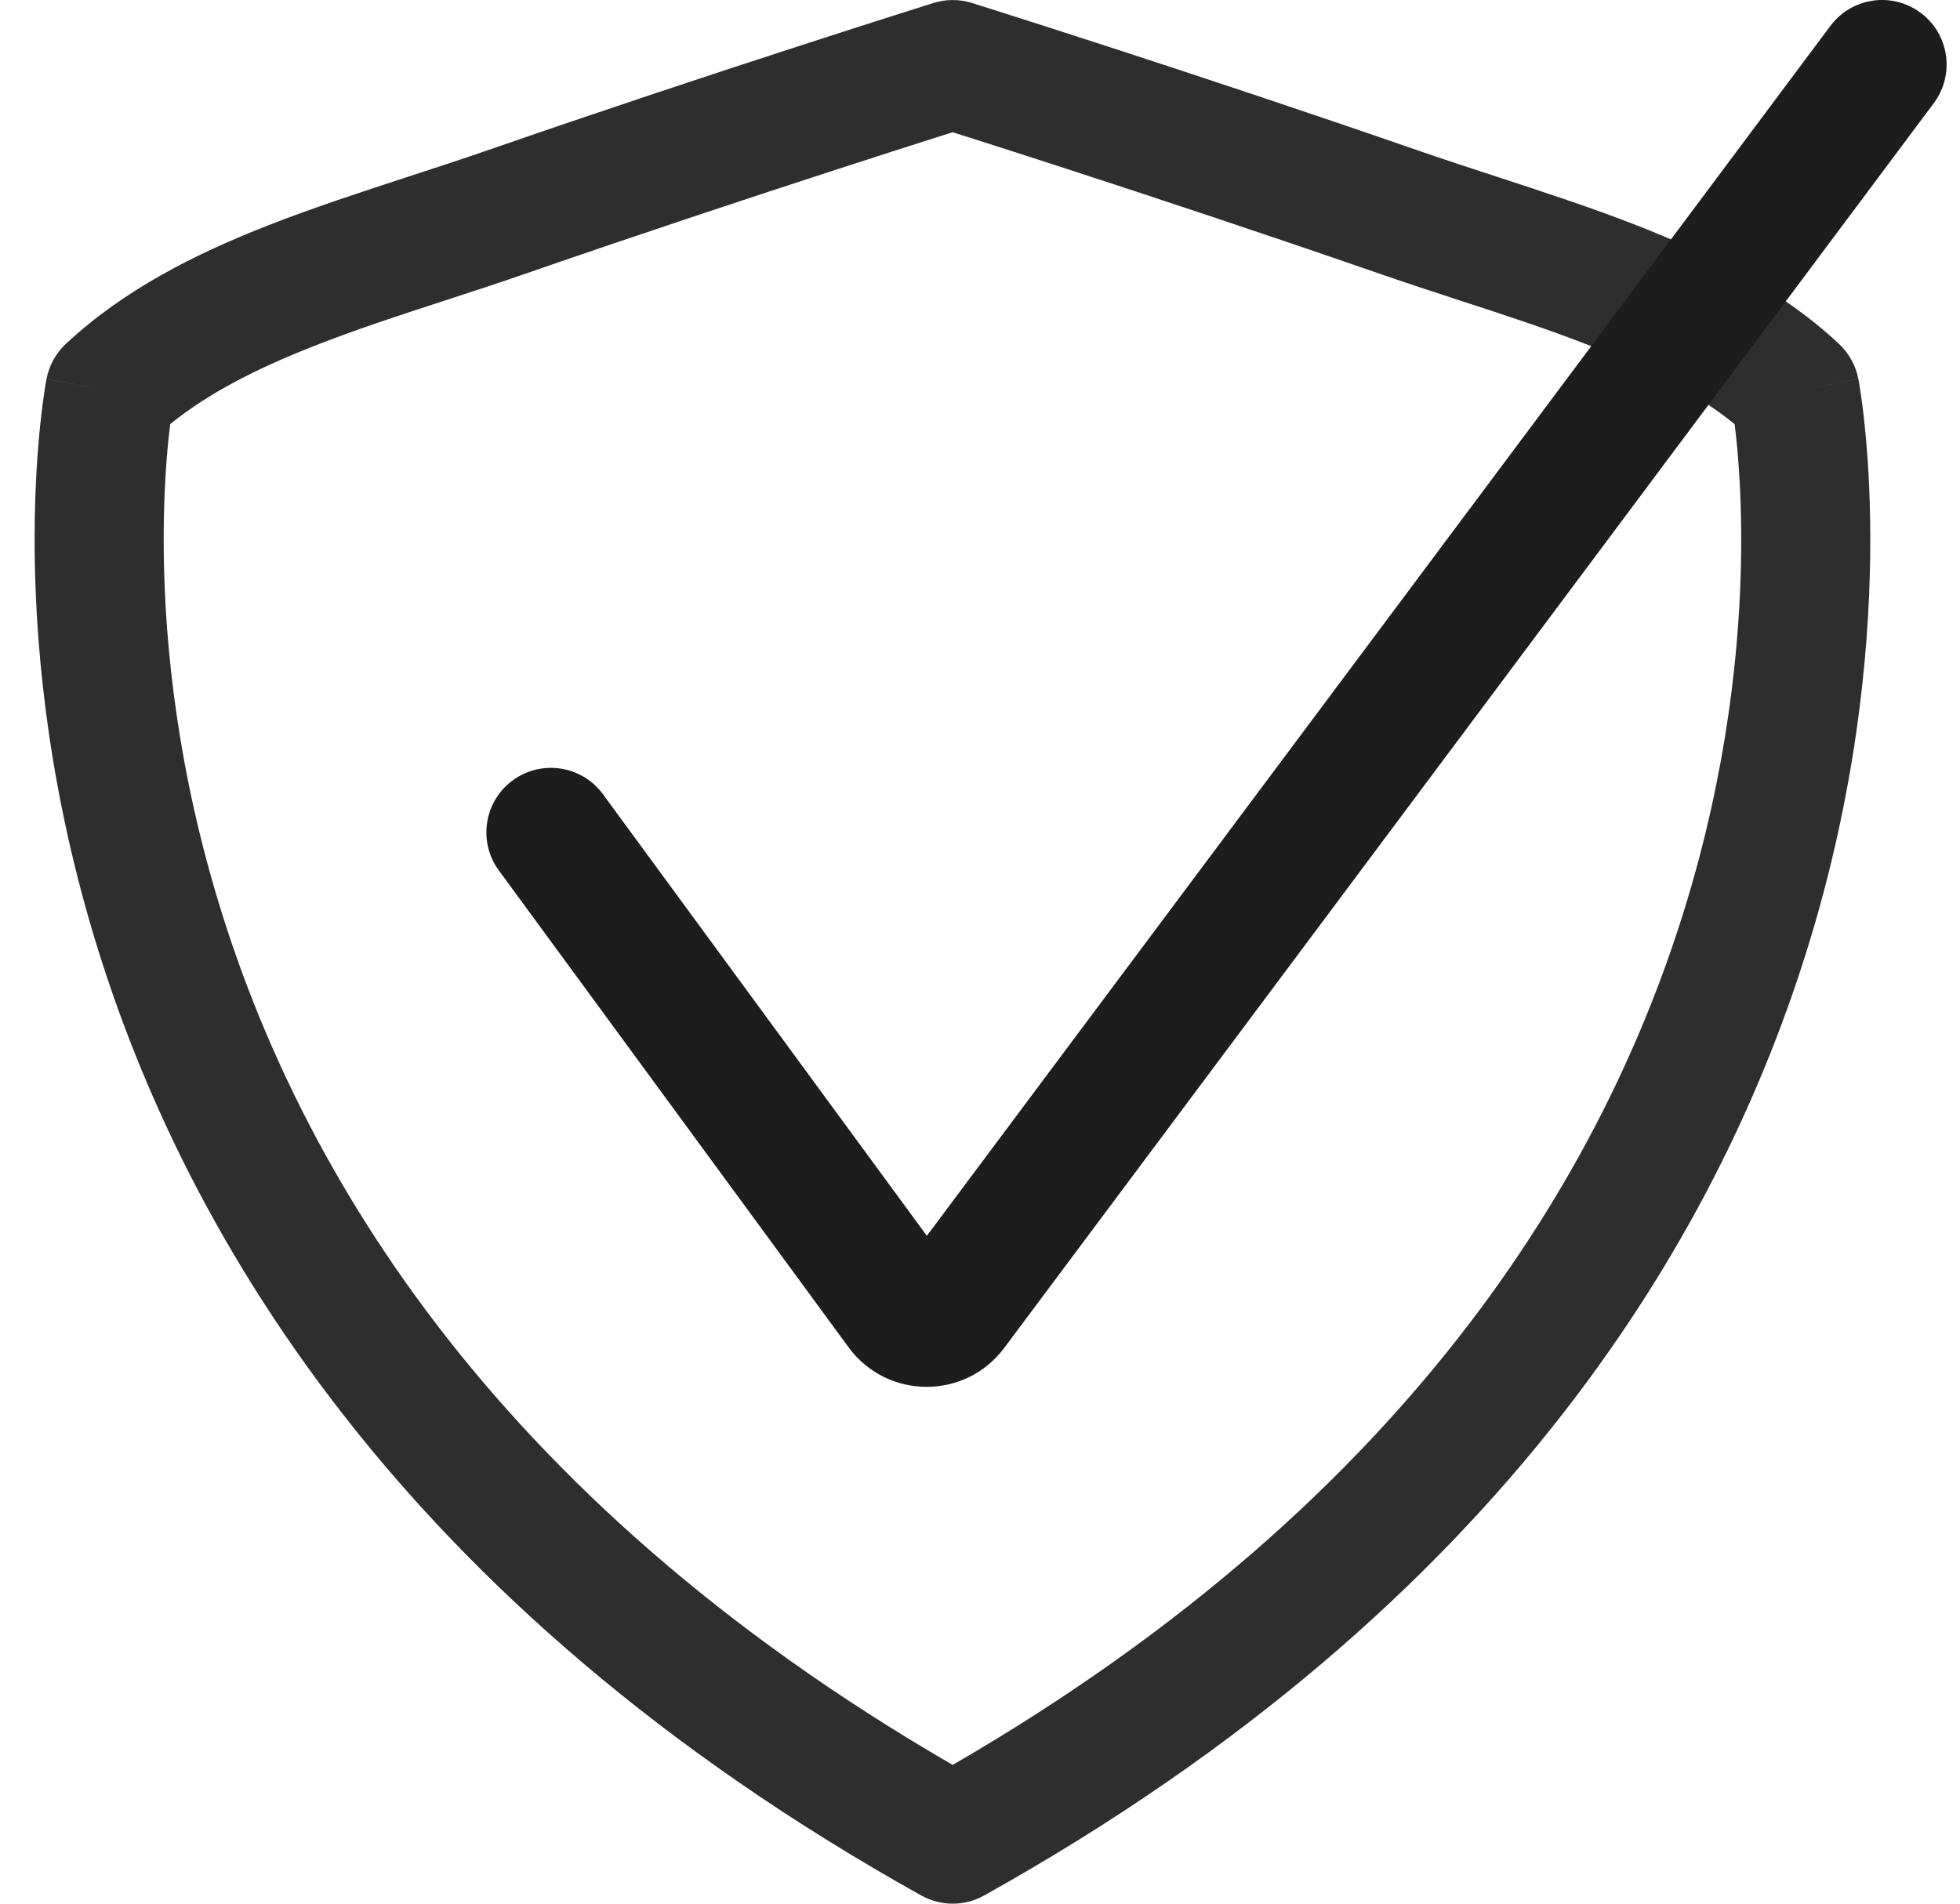
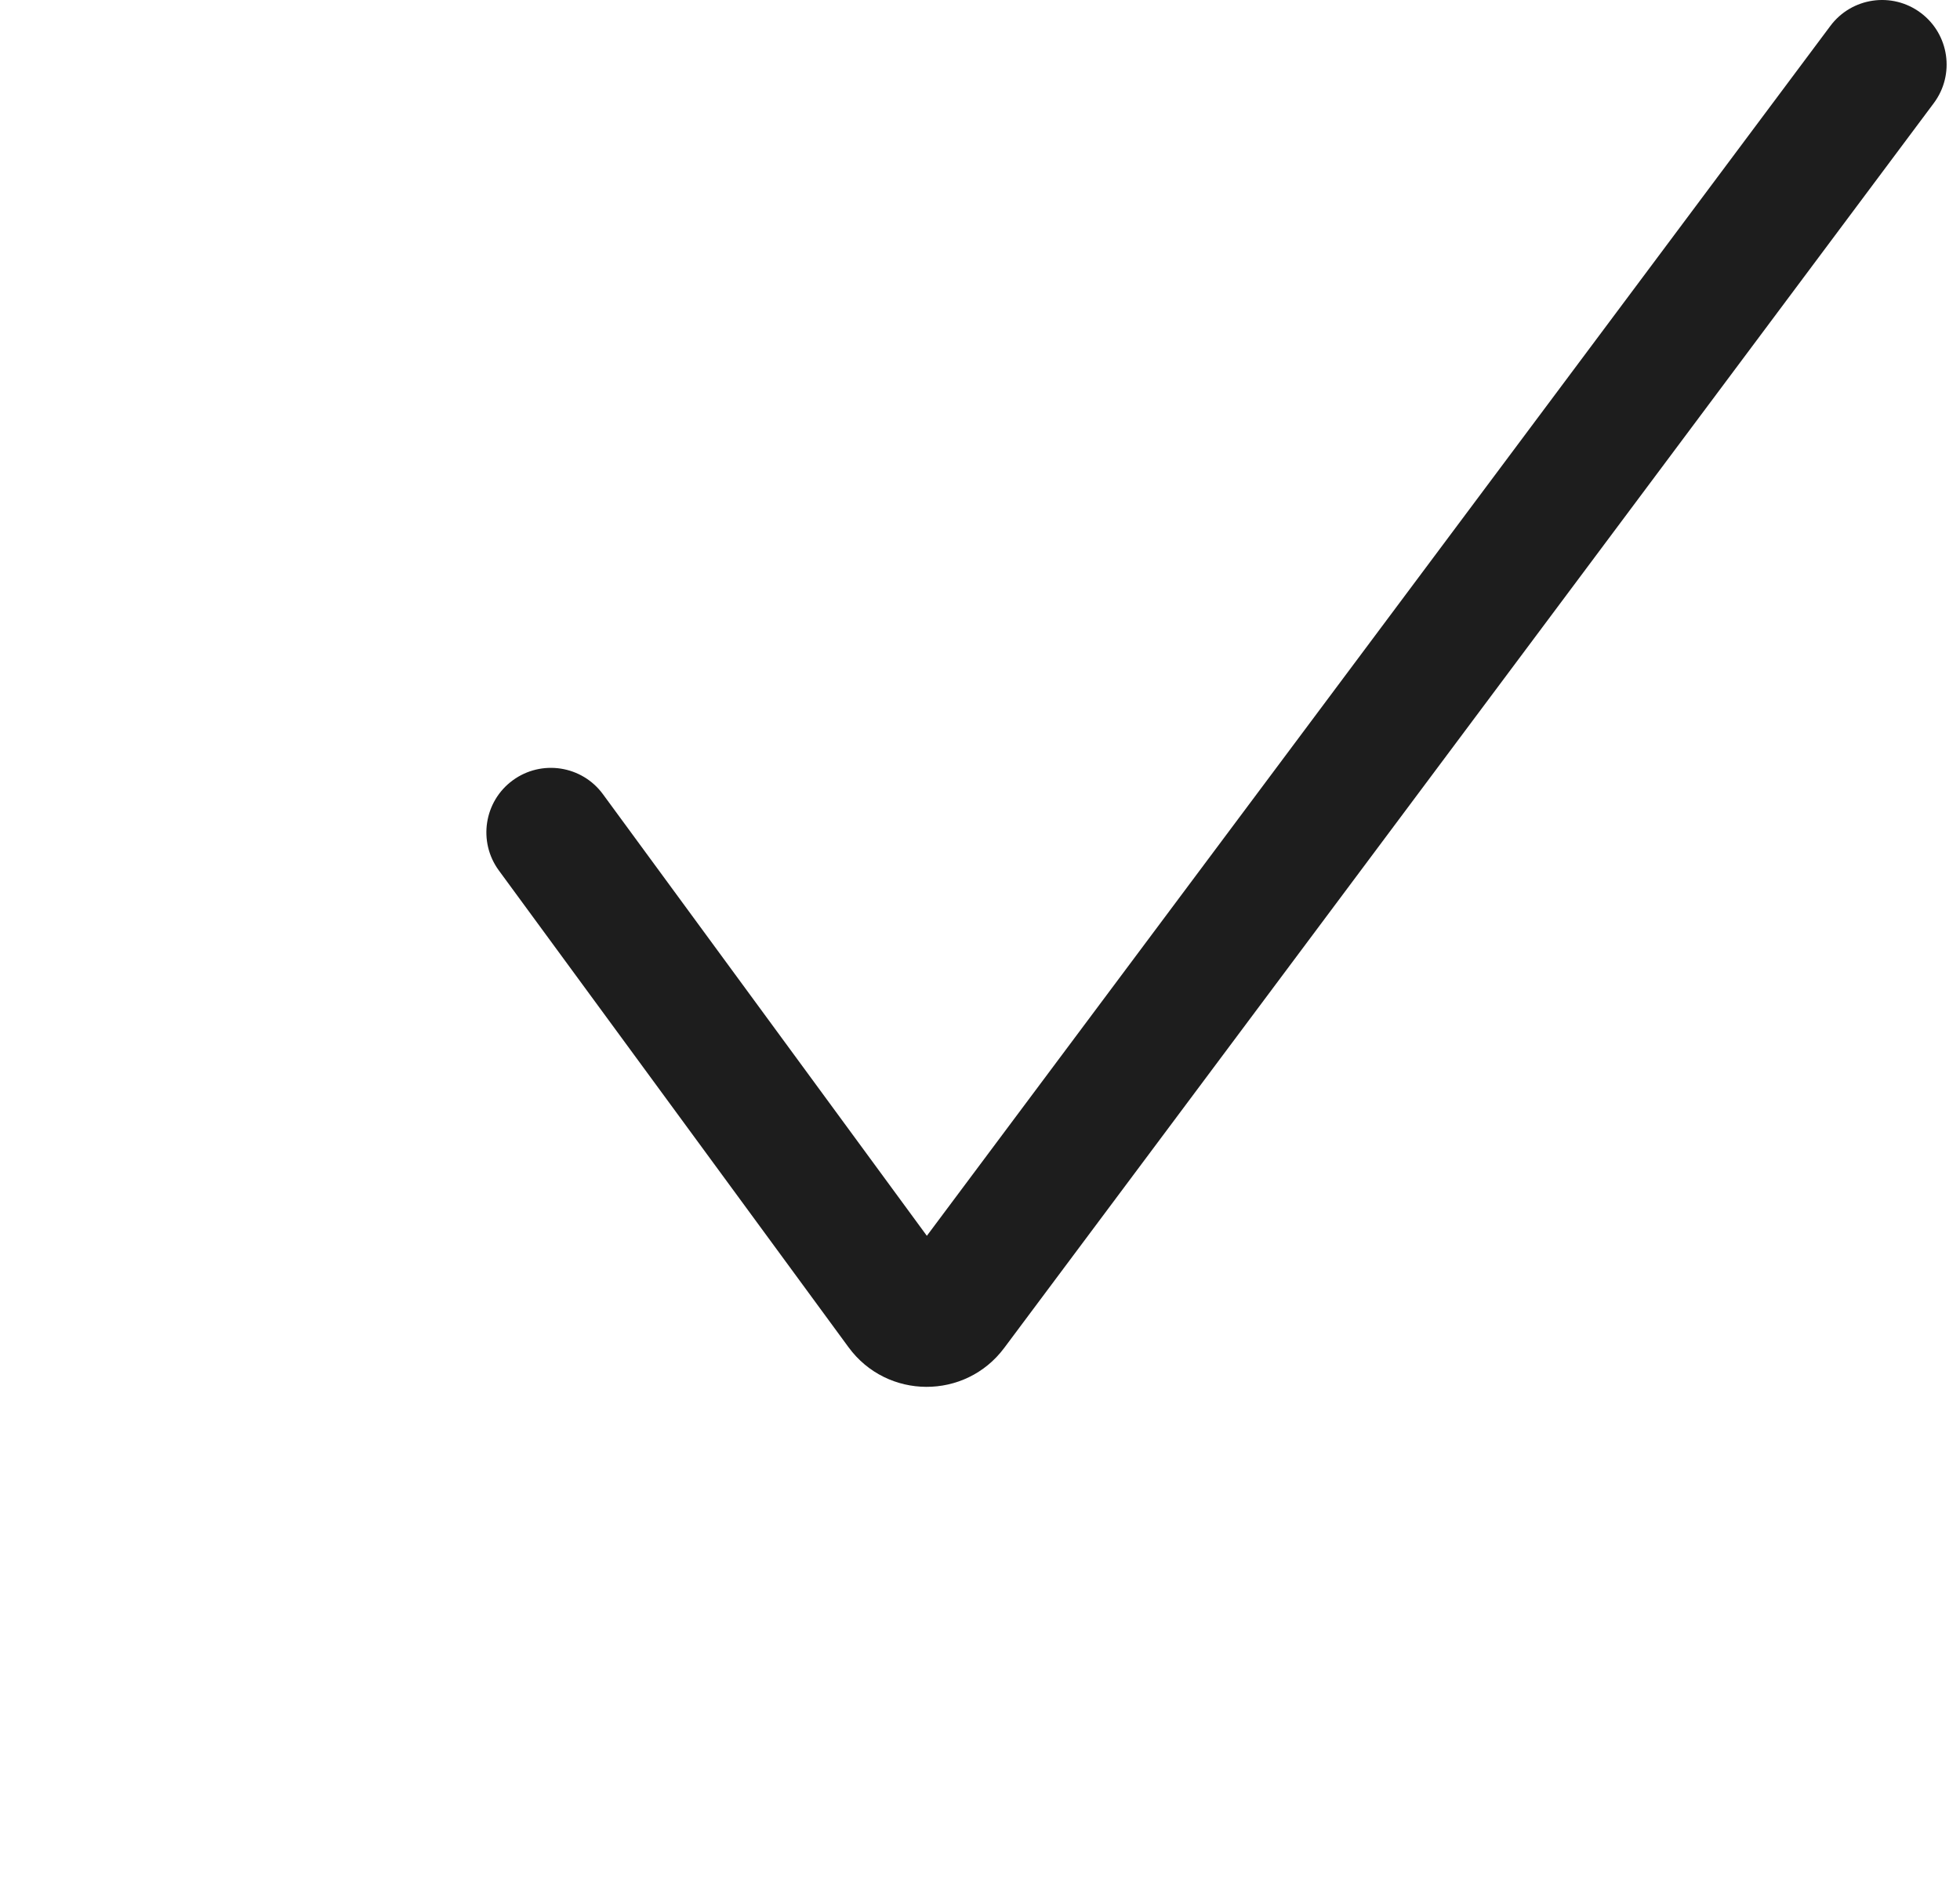
<svg xmlns="http://www.w3.org/2000/svg" width="35" height="34" viewBox="0 0 35 34" fill="none">
-   <path fill-rule="evenodd" clip-rule="evenodd" d="M16.451 33.854C16.8 34.049 17.225 34.049 17.574 33.854C26.895 28.652 30.843 21.932 32.422 16.451C33.207 13.725 33.401 11.328 33.398 9.604C33.397 8.742 33.346 8.047 33.294 7.56C33.269 7.317 33.242 7.125 33.222 6.991C33.212 6.924 33.203 6.872 33.197 6.834C33.194 6.82 33.192 6.808 33.191 6.799C33.19 6.795 33.189 6.792 33.189 6.789L33.186 6.774L33.185 6.77L33.185 6.768C33.185 6.767 33.184 6.766 32.053 6.985L33.184 6.766C33.138 6.527 33.017 6.308 32.839 6.142C31.801 5.172 30.525 4.534 29.241 4.03C28.435 3.714 27.548 3.424 26.688 3.143C26.215 2.988 25.749 2.836 25.311 2.684C23.276 1.978 21.289 1.32 19.811 0.84C19.071 0.599 18.458 0.403 18.03 0.267C17.816 0.198 17.648 0.145 17.534 0.109L17.358 0.054L17.358 0.053C17.358 0.053 17.357 0.053 17.012 1.153C16.668 0.053 16.668 0.053 16.668 0.053L16.667 0.054L16.491 0.109C16.376 0.145 16.208 0.198 15.994 0.267C15.566 0.403 14.952 0.599 14.212 0.84C12.732 1.32 10.743 1.978 8.707 2.684C8.268 2.836 7.803 2.988 7.33 3.142C6.469 3.424 5.581 3.714 4.775 4.03C3.49 4.534 2.214 5.172 1.176 6.142C0.997 6.309 0.877 6.527 0.831 6.767L1.962 6.985C0.831 6.767 0.83 6.768 0.83 6.768L0.83 6.77L0.829 6.775L0.826 6.789C0.824 6.801 0.822 6.816 0.818 6.835C0.812 6.872 0.803 6.925 0.793 6.992C0.773 7.126 0.747 7.317 0.721 7.561C0.67 8.047 0.619 8.743 0.618 9.605C0.616 11.328 0.812 13.726 1.598 16.451C3.18 21.932 7.13 28.653 16.451 33.854ZM3.04 7.574C3.727 7.017 4.592 6.578 5.617 6.176C6.371 5.88 7.134 5.631 7.942 5.368C8.43 5.209 8.934 5.045 9.462 4.861C11.479 4.162 13.453 3.51 14.924 3.032C15.659 2.793 16.268 2.598 16.693 2.463C16.815 2.424 16.922 2.39 17.012 2.362C17.102 2.39 17.209 2.424 17.331 2.463C17.755 2.598 18.363 2.793 19.098 3.032C20.567 3.51 22.54 4.162 24.555 4.861C25.084 5.045 25.588 5.209 26.076 5.369C26.883 5.632 27.645 5.88 28.399 6.176C29.423 6.578 30.288 7.017 30.976 7.575C30.984 7.642 30.993 7.719 31.002 7.804C31.046 8.219 31.092 8.834 31.093 9.608C31.096 11.158 30.921 13.334 30.207 15.812C28.818 20.633 25.368 26.683 17.012 31.522C8.656 26.683 5.204 20.633 3.813 15.812C3.097 13.333 2.921 11.157 2.923 9.608C2.924 8.834 2.969 8.218 3.013 7.803C3.022 7.718 3.031 7.642 3.04 7.574ZM17.012 1.153L16.668 0.053C16.892 -0.017 17.133 -0.017 17.358 0.053L17.012 1.153Z" fill="#2e2e2e" />
  <path fill-rule="evenodd" clip-rule="evenodd" d="M34.298 0.229C34.808 0.61 34.913 1.332 34.532 1.842L17.932 24.075C17.237 25.006 15.84 25 15.153 24.063L8.909 15.548C8.532 15.035 8.643 14.313 9.156 13.937C9.67 13.561 10.391 13.672 10.767 14.185L16.551 22.072L32.685 0.463C33.066 -0.047 33.788 -0.152 34.298 0.229Z" fill="#1d1d1d" />
</svg>